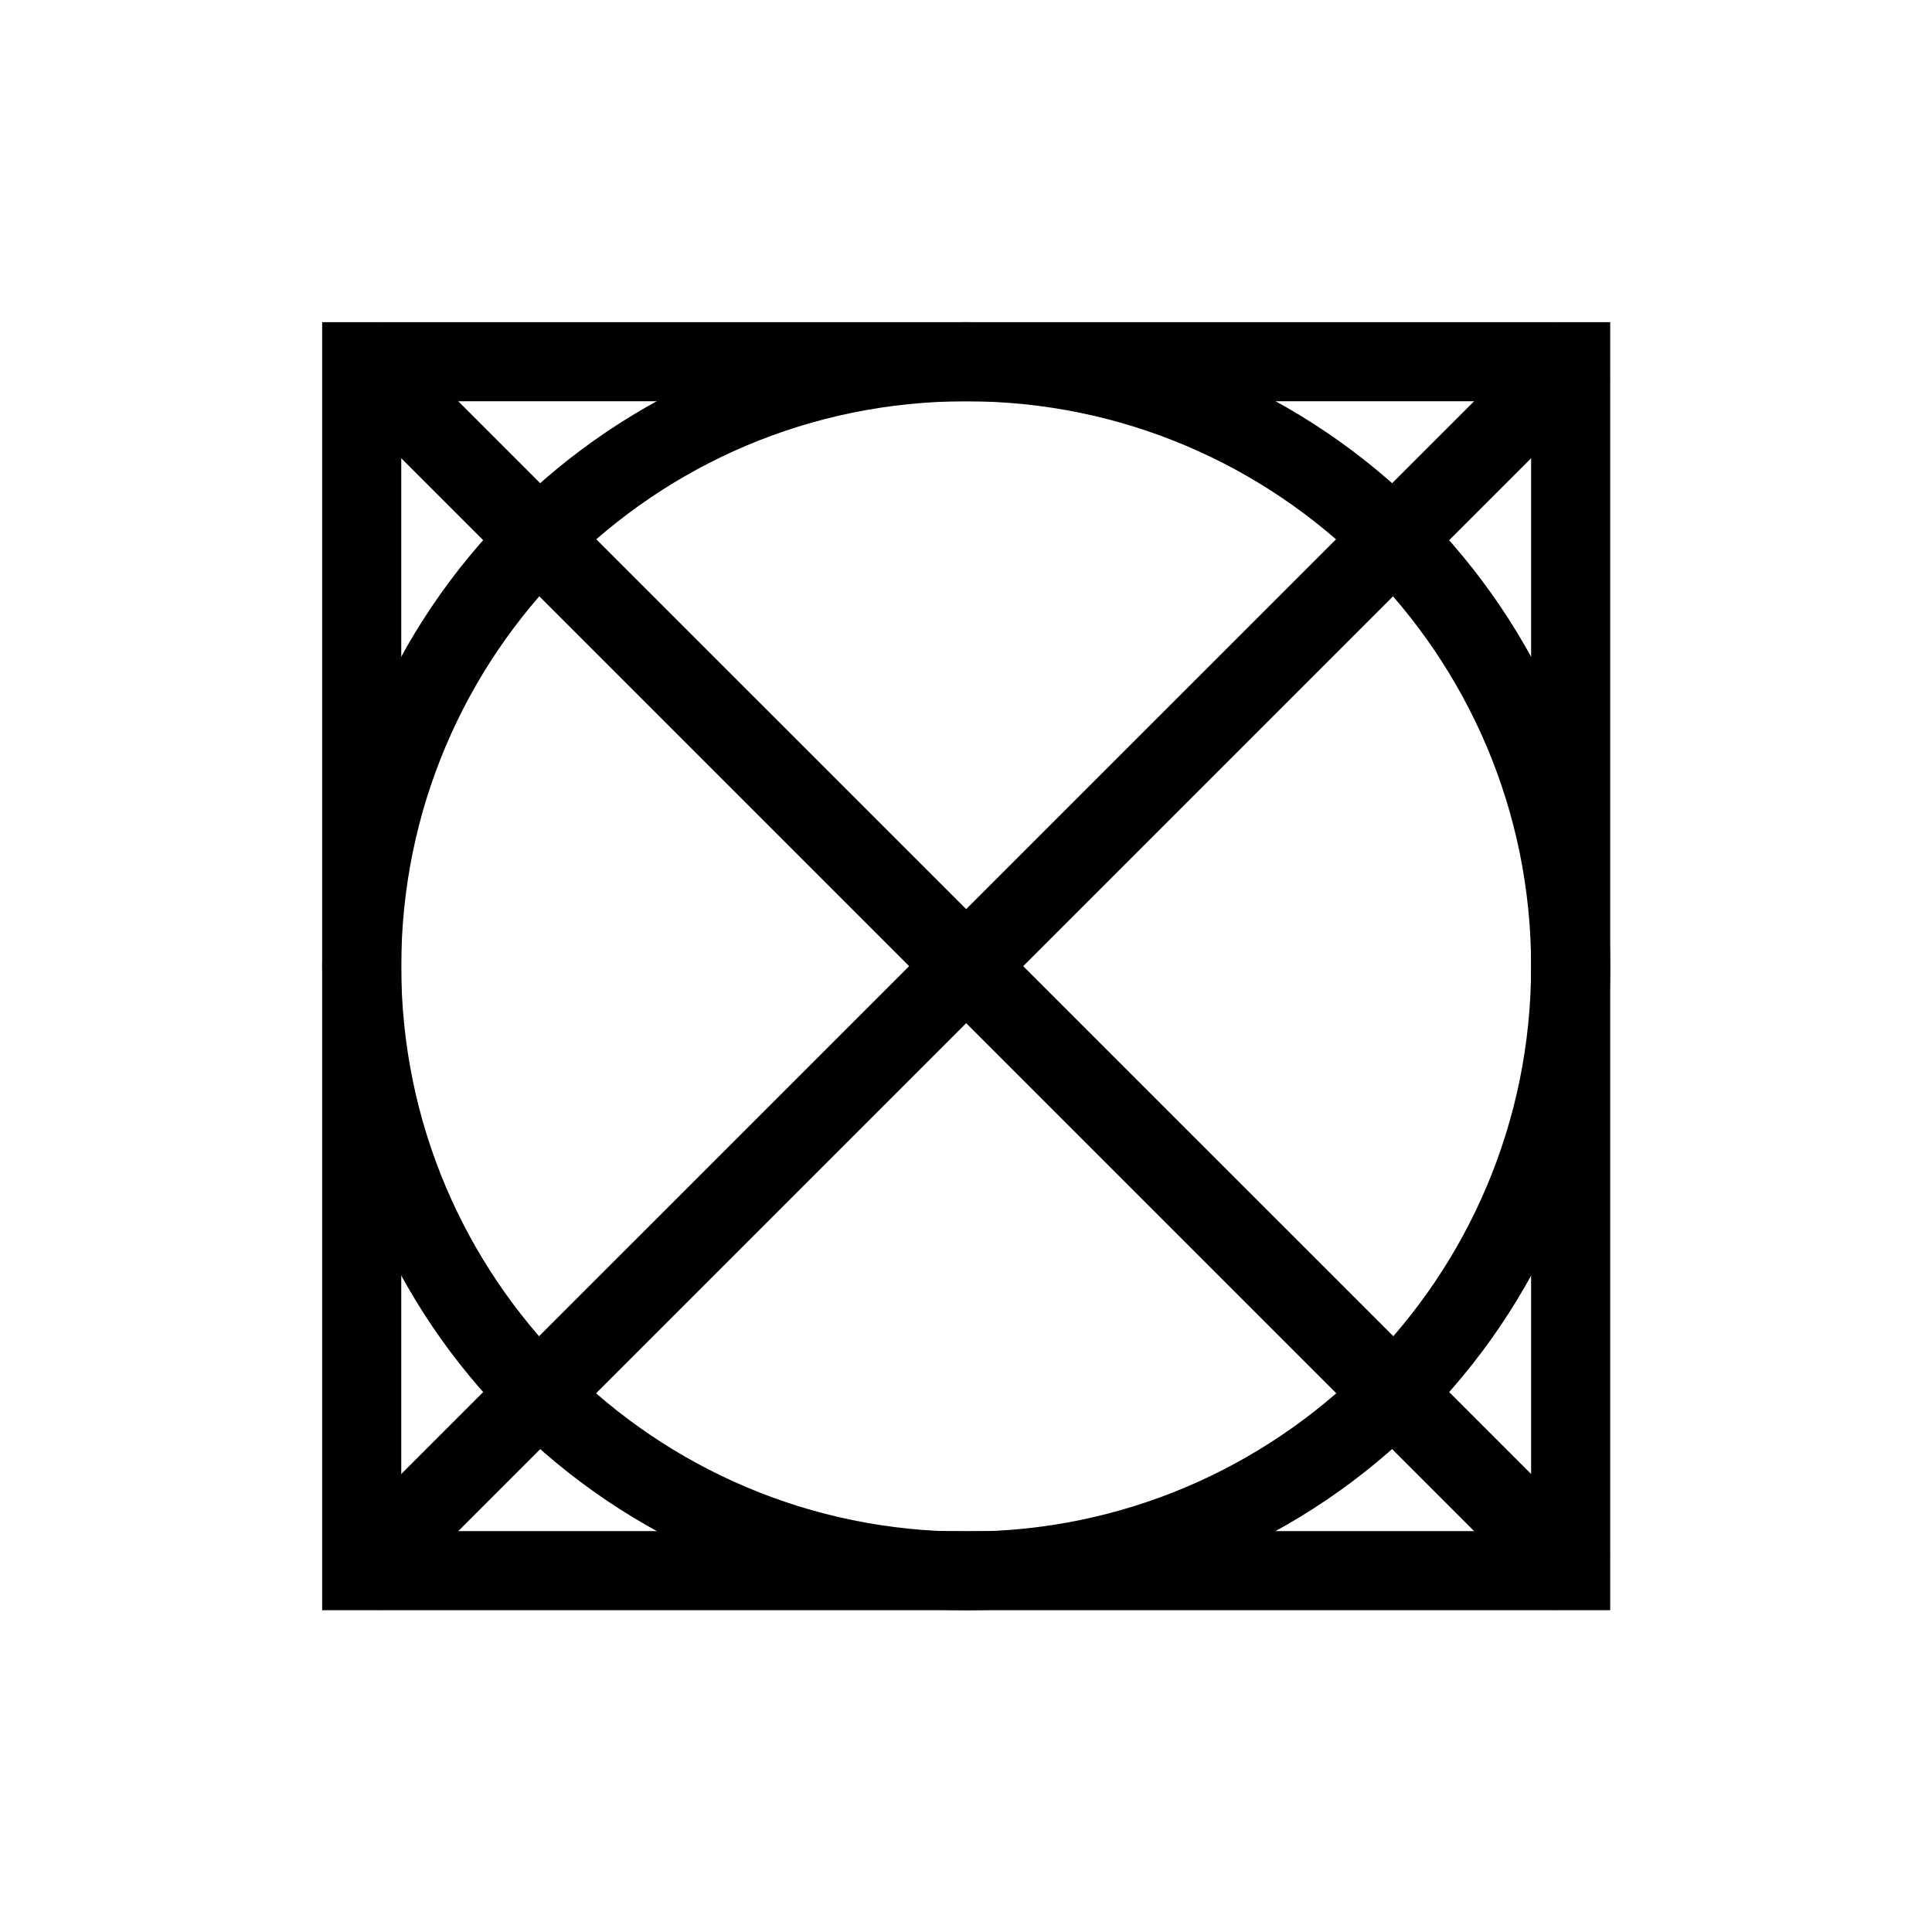
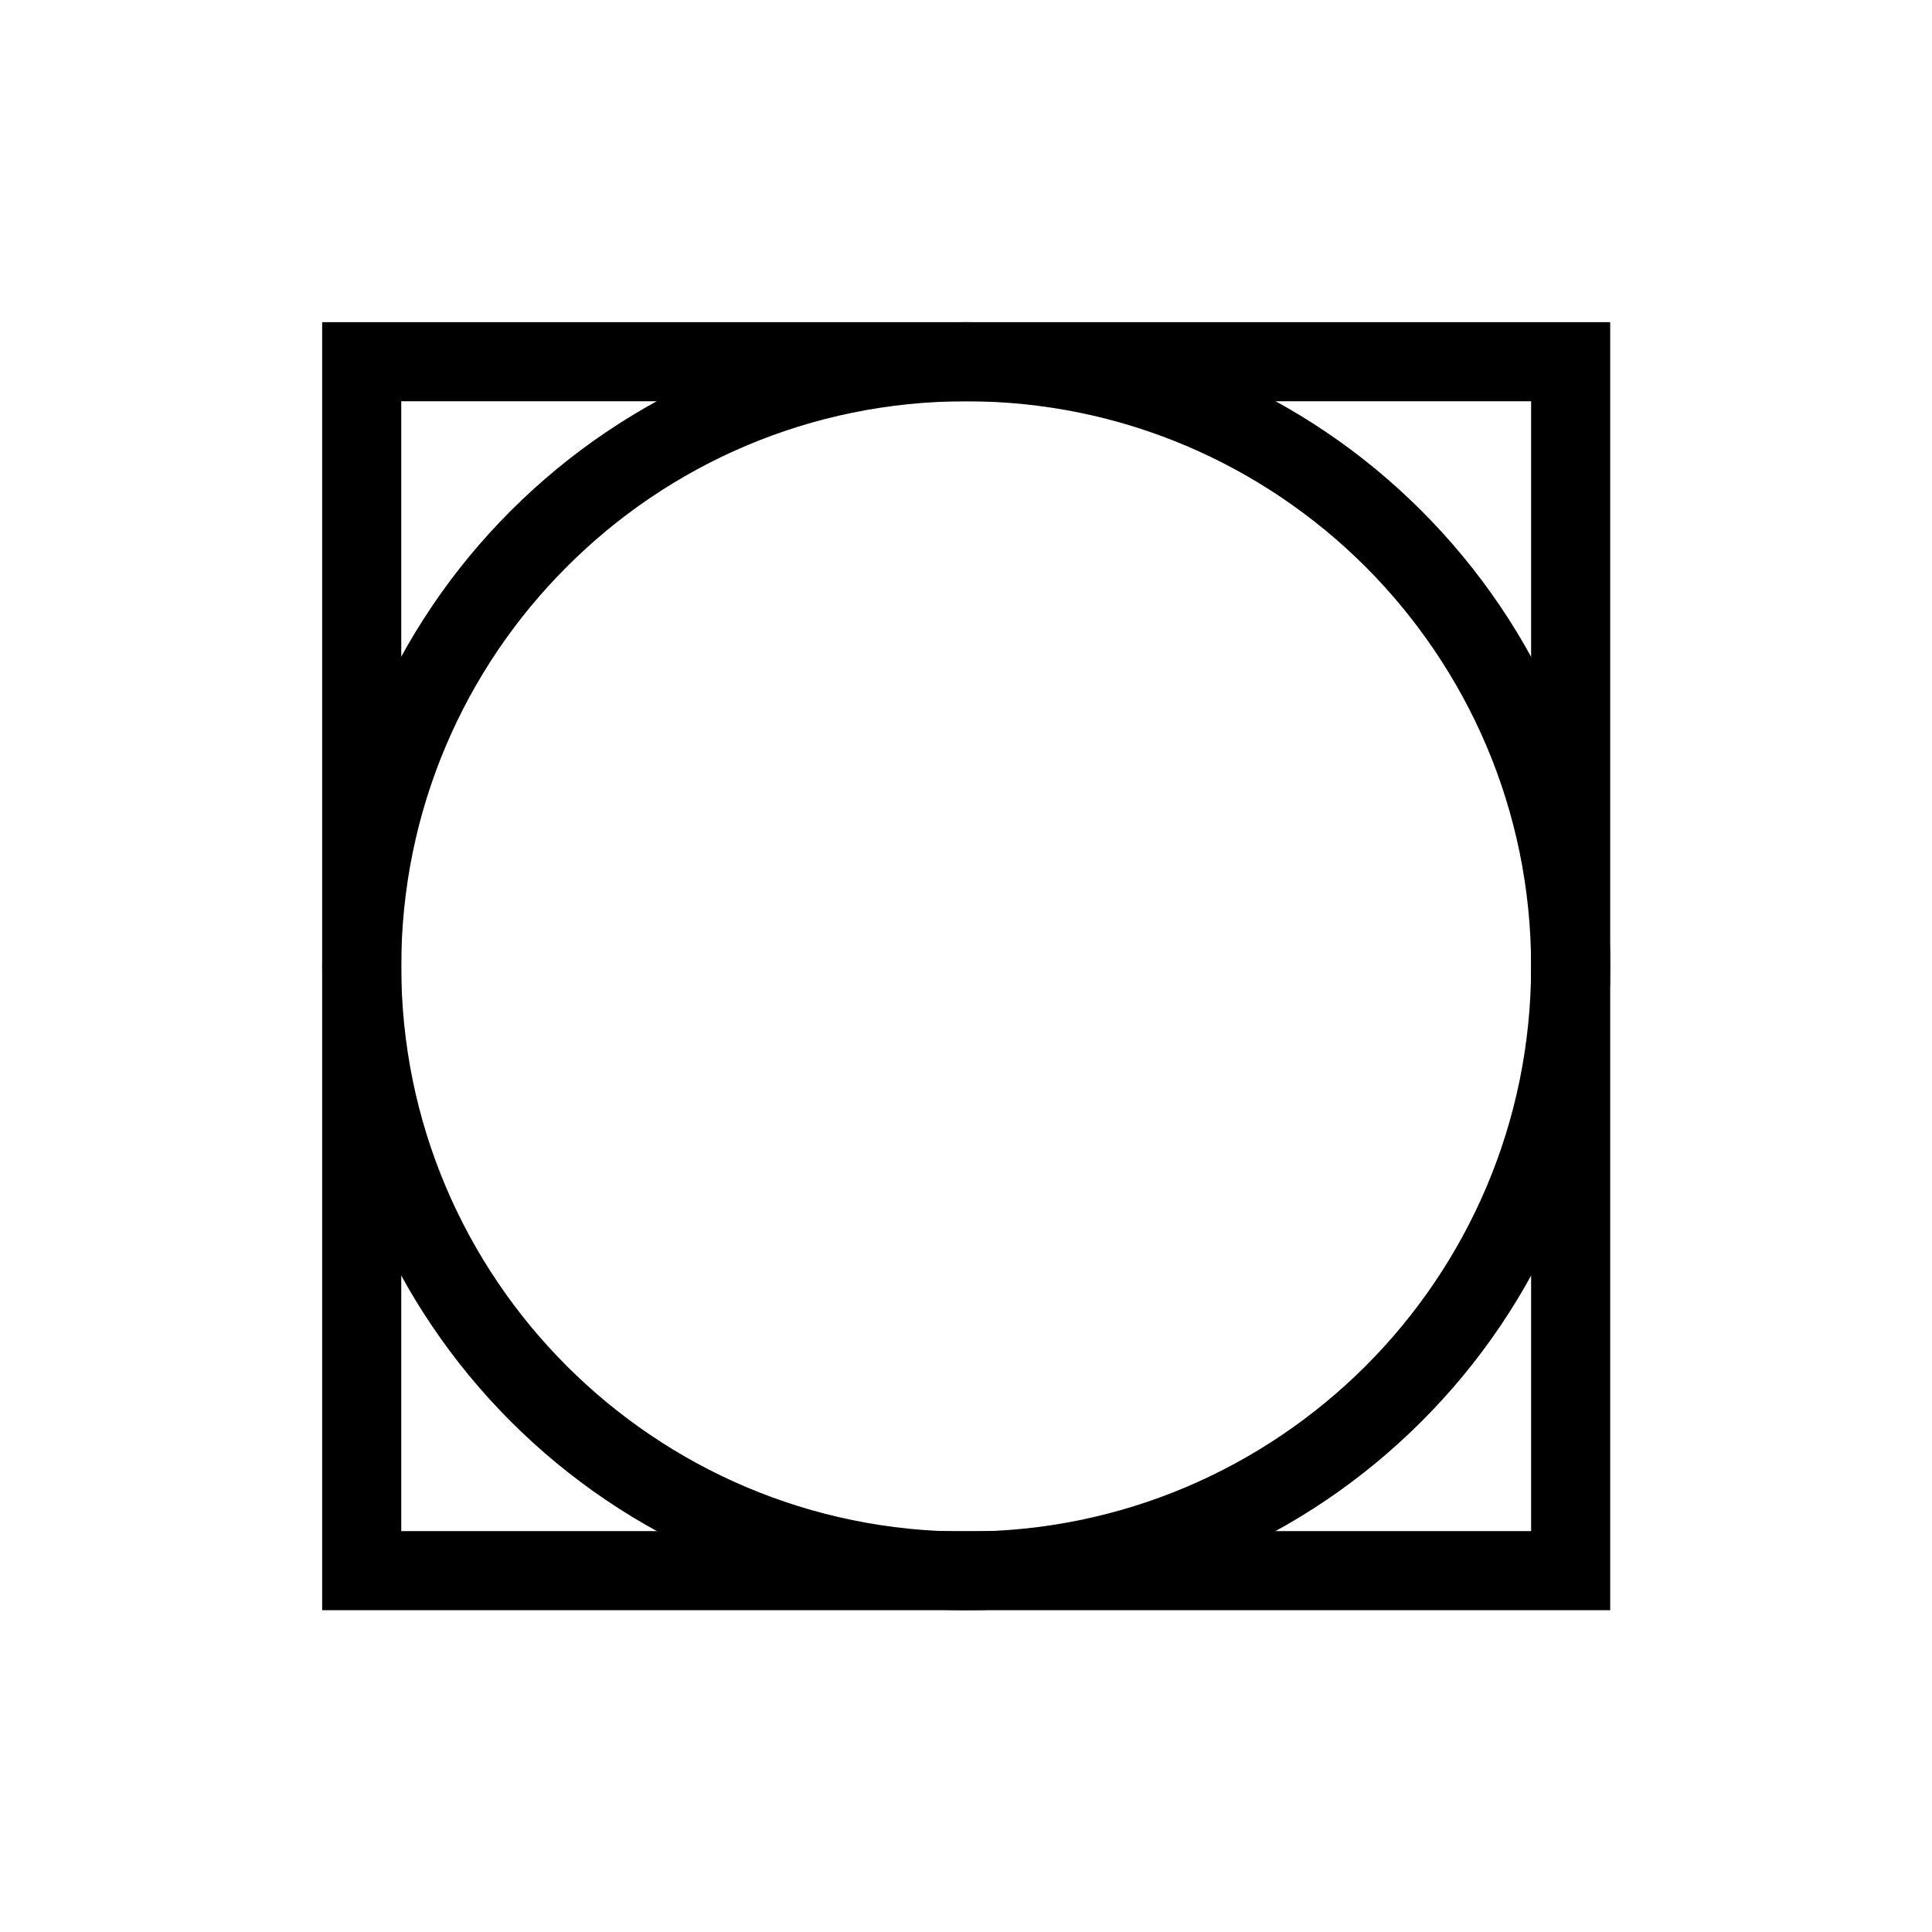
<svg xmlns="http://www.w3.org/2000/svg" fill="none" viewBox="0 0 16 16" height="16" width="16">
  <path fill="black" d="M2.996 2.668H13.335V13.335H2.668V2.668H2.996ZM12.68 3.323H3.323V12.68H12.68V3.323Z" clip-rule="evenodd" fill-rule="evenodd" />
-   <path fill="black" d="M3.14 2.668L13.335 12.862L12.863 13.335L2.668 3.14L3.14 2.668Z" clip-rule="evenodd" fill-rule="evenodd" />
-   <path fill="black" d="M2.668 12.862L12.863 2.668L13.335 3.14L3.14 13.335L2.668 12.862Z" clip-rule="evenodd" fill-rule="evenodd" />
  <path fill="black" d="M8.001 2.668C9.473 2.668 10.807 3.264 11.772 4.23C12.738 5.196 13.335 6.529 13.335 8.001C13.335 9.473 12.738 10.809 11.772 11.772C10.807 12.738 9.473 13.335 8.001 13.335C6.53 13.335 5.196 12.738 4.23 11.772C3.265 10.807 2.668 9.473 2.668 8.001C2.668 6.529 3.265 5.194 4.23 4.23C5.196 3.264 6.53 2.668 8.001 2.668ZM11.309 4.694C10.462 3.848 9.292 3.323 8.001 3.323C6.711 3.323 5.54 3.846 4.694 4.694C3.847 5.54 3.323 6.71 3.323 8.003C3.323 9.297 3.847 10.466 4.694 11.313C5.54 12.159 6.711 12.684 8.001 12.684C9.292 12.684 10.462 12.159 11.309 11.313C12.156 10.466 12.68 9.297 12.68 8.003C12.68 6.71 12.156 5.543 11.309 4.694Z" clip-rule="evenodd" fill-rule="evenodd" />
</svg>